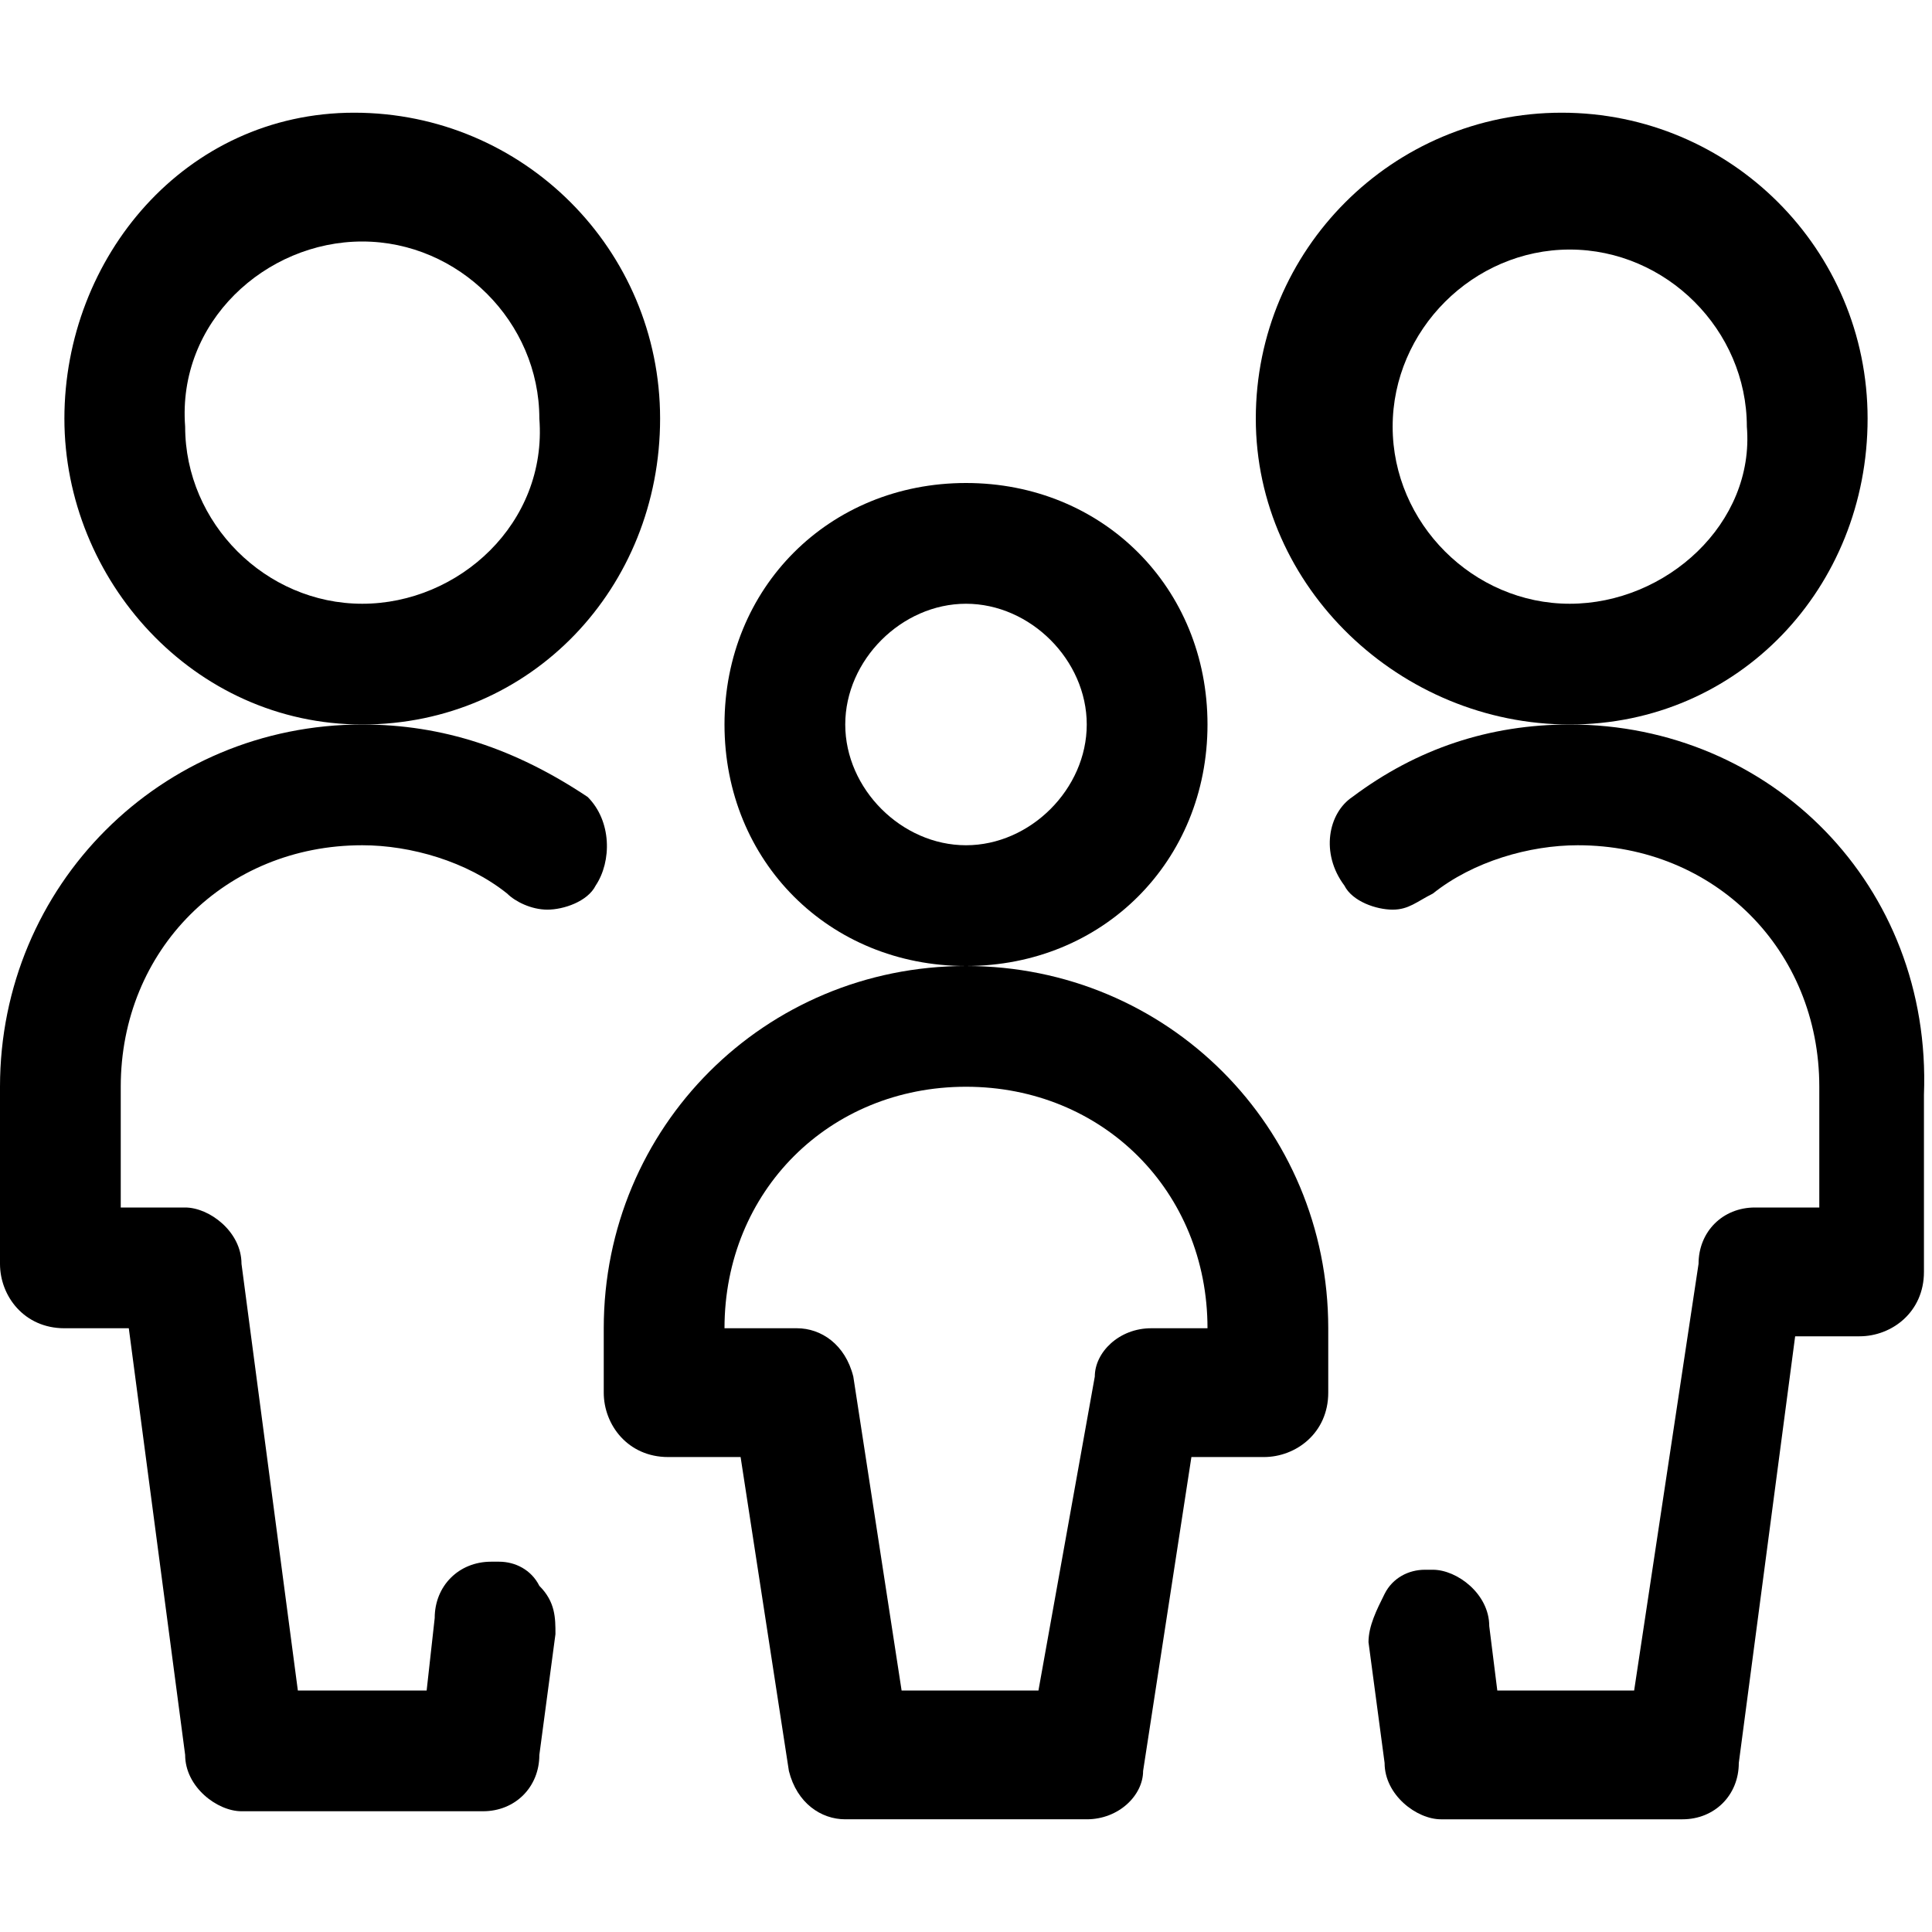
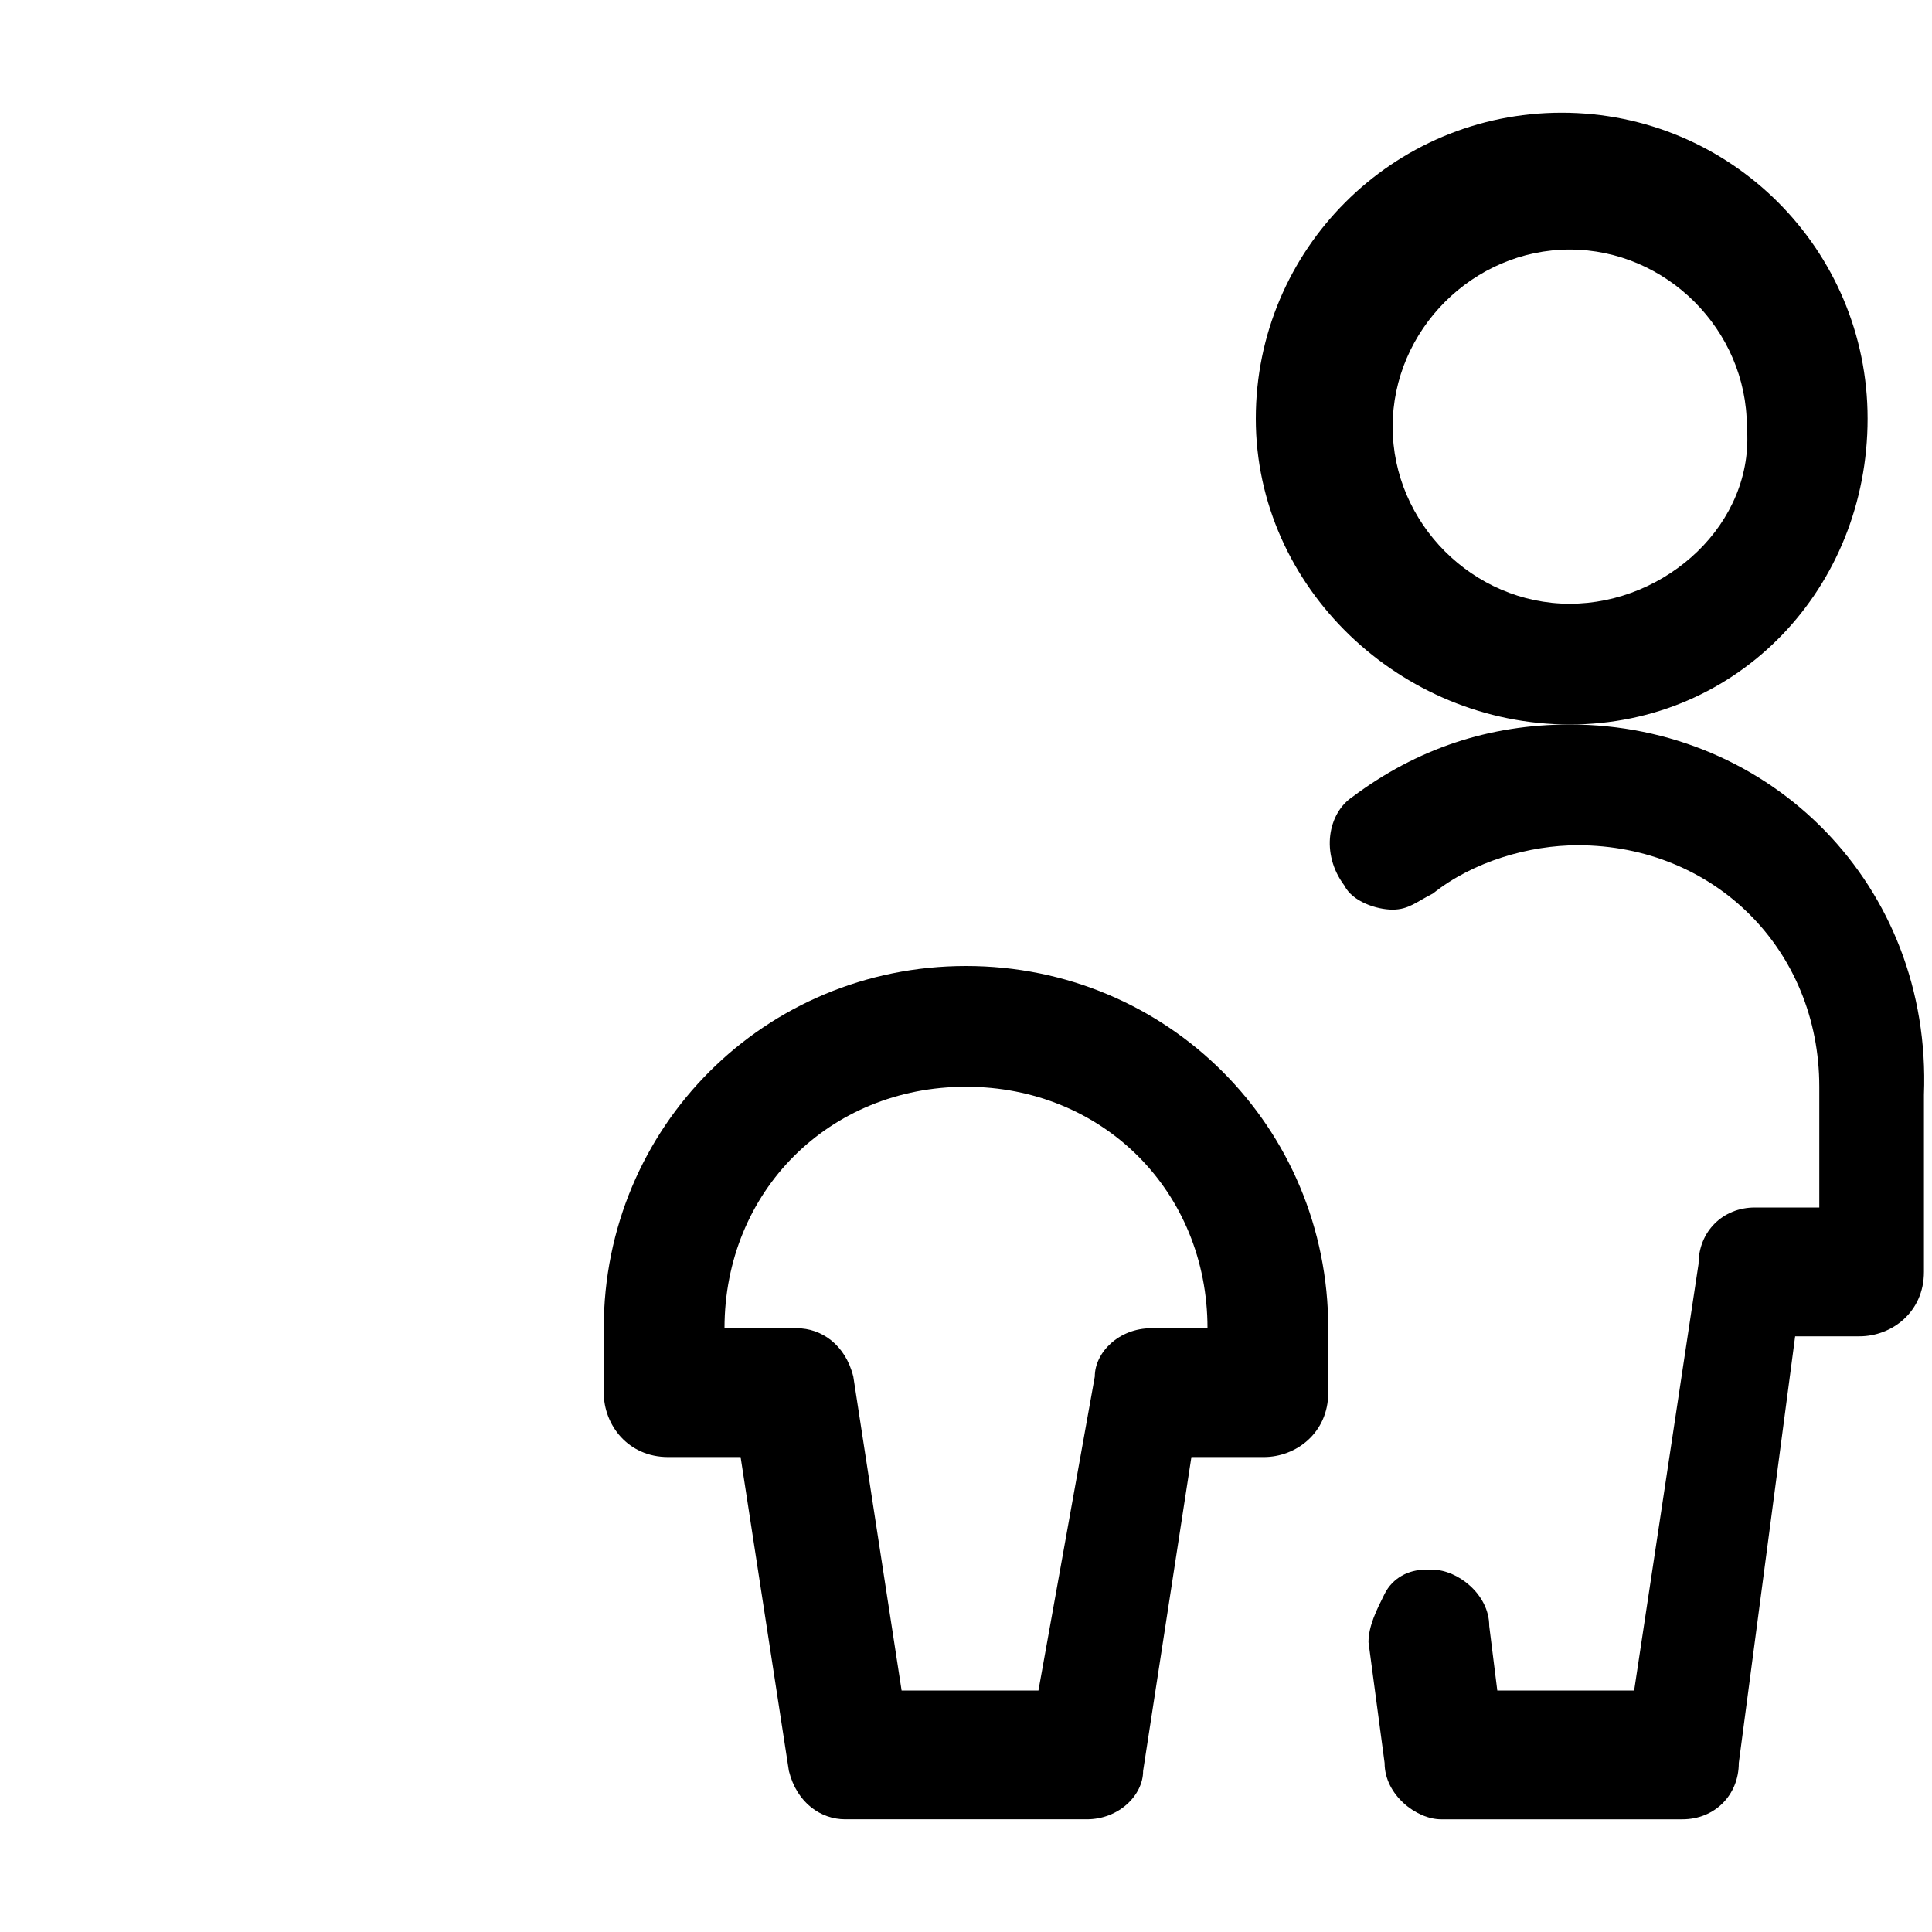
<svg xmlns="http://www.w3.org/2000/svg" version="1.1" id="Layer_1" x="0px" y="0px" viewBox="0 0 24 24" style="enable-background:new 0 0 24 24;" xml:space="preserve">
  <title>family-child</title>
  <g>
    <path d="M23.2,5.2c0-2.1-1.7-3.8-3.8-3.8s-3.8,1.7-3.8,3.8S17.4,9,19.5,9S23.2,7.3,23.2,5.2z M19.5,7.5c-1.2,0-2.2-1-2.2-2.2   c0-1.2,1-2.2,2.2-2.2s2.2,1,2.2,2.2C21.8,6.5,20.7,7.5,19.5,7.5z" />
    <path d="M19.5,9c-1,0-1.9,0.3-2.7,0.9c-0.3,0.2-0.4,0.7-0.1,1.1c0.1,0.2,0.4,0.3,0.6,0.3c0.2,0,0.3-0.1,0.5-0.2   c0.5-0.4,1.2-0.6,1.8-0.6c1.7,0,3,1.3,3,3V15h-0.8c-0.4,0-0.7,0.3-0.7,0.7L20.3,21h-1.7l-0.1-0.8c0-0.4-0.4-0.7-0.7-0.7   c0,0-0.1,0-0.1,0c-0.2,0-0.4,0.1-0.5,0.3c-0.1,0.2-0.2,0.4-0.2,0.6l0.2,1.5c0,0.4,0.4,0.7,0.7,0.7h3c0.4,0,0.7-0.3,0.7-0.7l0.7-5.3   h0.8c0.4,0,0.8-0.3,0.8-0.8v-2.2C24,11,22,9,19.5,9z" />
-     <path d="M8.2,5.2c0-2.1-1.7-3.8-3.8-3.8S0.8,3.2,0.8,5.2S2.4,9,4.5,9S8.2,7.3,8.2,5.2z M4.5,7.5c-1.2,0-2.2-1-2.2-2.2   C2.2,4,3.3,3,4.5,3s2.2,1,2.2,2.2C6.8,6.5,5.7,7.5,4.5,7.5z" />
-     <path d="M4.5,9C2,9,0,11,0,13.5v2.2c0,0.4,0.3,0.8,0.8,0.8h0.8l0.7,5.3c0,0.4,0.4,0.7,0.7,0.7h3c0.4,0,0.7-0.3,0.7-0.7l0.2-1.5   c0-0.2,0-0.4-0.2-0.6c-0.1-0.2-0.3-0.3-0.5-0.3c0,0-0.1,0-0.1,0c-0.4,0-0.7,0.3-0.7,0.7L5.3,21H3.7L3,15.7c0-0.4-0.4-0.7-0.7-0.7   H1.5v-1.5c0-1.7,1.3-3,3-3c0.6,0,1.3,0.2,1.8,0.6c0.1,0.1,0.3,0.2,0.5,0.2c0.2,0,0.5-0.1,0.6-0.3c0.2-0.3,0.2-0.8-0.1-1.1   C6.4,9.3,5.5,9,4.5,9z" />
-     <path d="M15,9c0-1.7-1.3-3-3-3S9,7.3,9,9s1.3,3,3,3S15,10.7,15,9z M12,10.5c-0.8,0-1.5-0.7-1.5-1.5c0-0.8,0.7-1.5,1.5-1.5   s1.5,0.7,1.5,1.5C13.5,9.8,12.8,10.5,12,10.5z" />
    <path d="M12,12c-2.5,0-4.5,2-4.5,4.5v0.8c0,0.4,0.3,0.8,0.8,0.8h0.9l0.6,3.9c0.1,0.4,0.4,0.6,0.7,0.6h3c0.4,0,0.7-0.3,0.7-0.6   l0.6-3.9h0.9c0.4,0,0.8-0.3,0.8-0.8v-0.8C16.5,14,14.5,12,12,12z M14.3,16.5c-0.4,0-0.7,0.3-0.7,0.6L12.9,21h-1.7l-0.6-3.9   c-0.1-0.4-0.4-0.6-0.7-0.6H9c0-1.7,1.3-3,3-3s3,1.3,3,3H14.3z" />
  </g>
</svg>